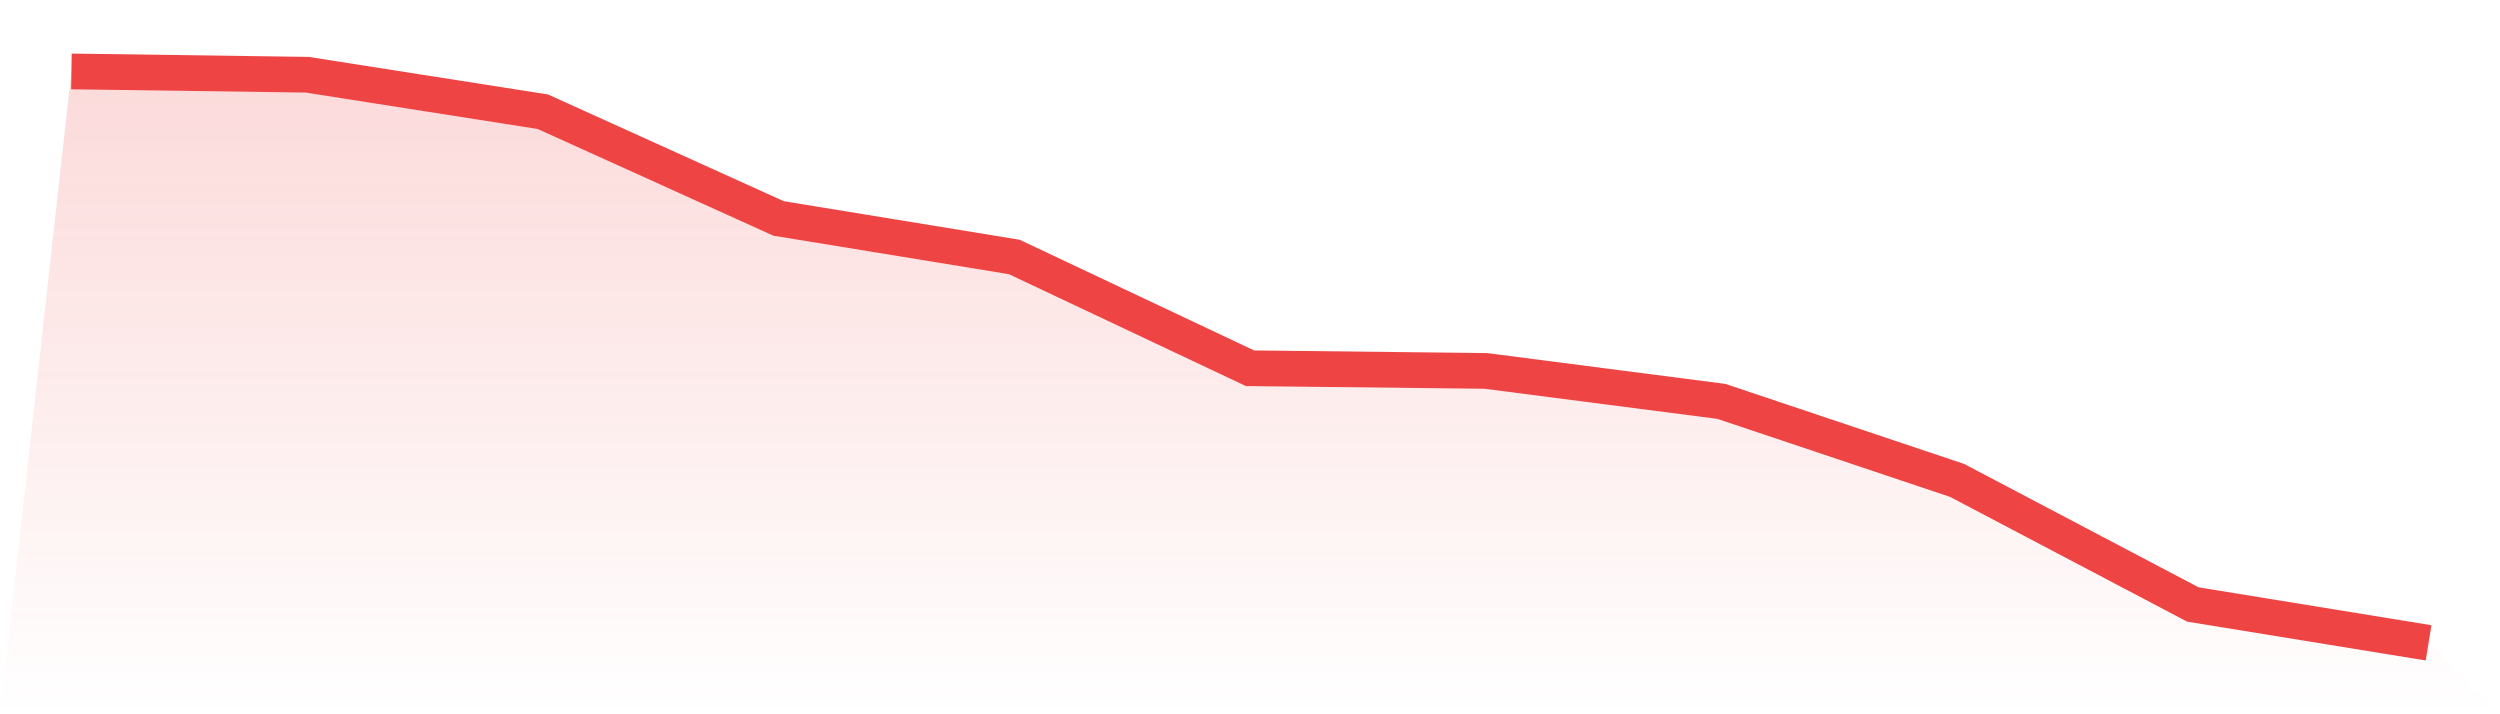
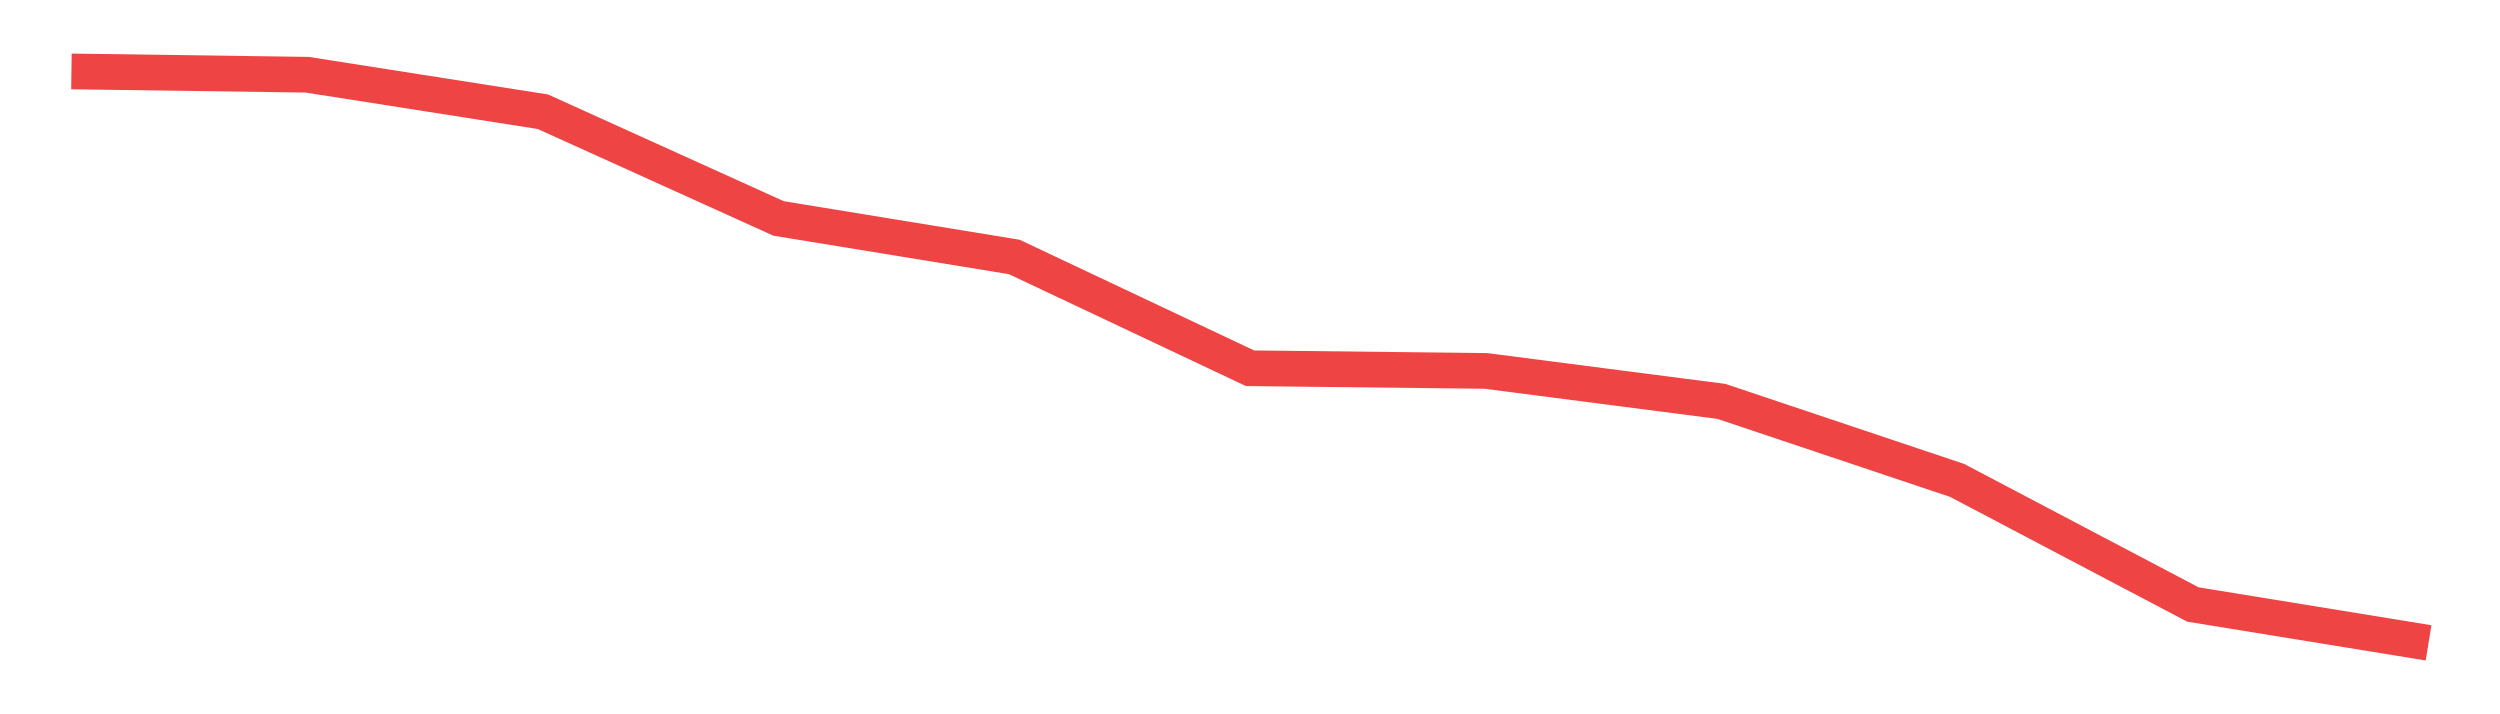
<svg xmlns="http://www.w3.org/2000/svg" viewBox="0 0 140 40">
  <defs>
    <linearGradient id="gradient" x1="0" x2="0" y1="0" y2="1">
      <stop offset="0%" stop-color="#ef4444" stop-opacity="0.2" />
      <stop offset="100%" stop-color="#ef4444" stop-opacity="0" />
    </linearGradient>
  </defs>
-   <path d="M4,4 L4,4 L17.2,4.185 L30.4,6.257 L43.6,12.233 L56.8,14.39 L70,20.622 L83.2,20.771 L96.4,22.478 L109.6,26.904 L122.8,33.851 L136,36 L140,40 L0,40 z" fill="url(#gradient)" />
  <path d="M4,4 L4,4 L17.2,4.185 L30.4,6.257 L43.6,12.233 L56.8,14.39 L70,20.622 L83.2,20.771 L96.4,22.478 L109.6,26.904 L122.8,33.851 L136,36" fill="none" stroke="#ef4444" stroke-width="2" />
</svg>